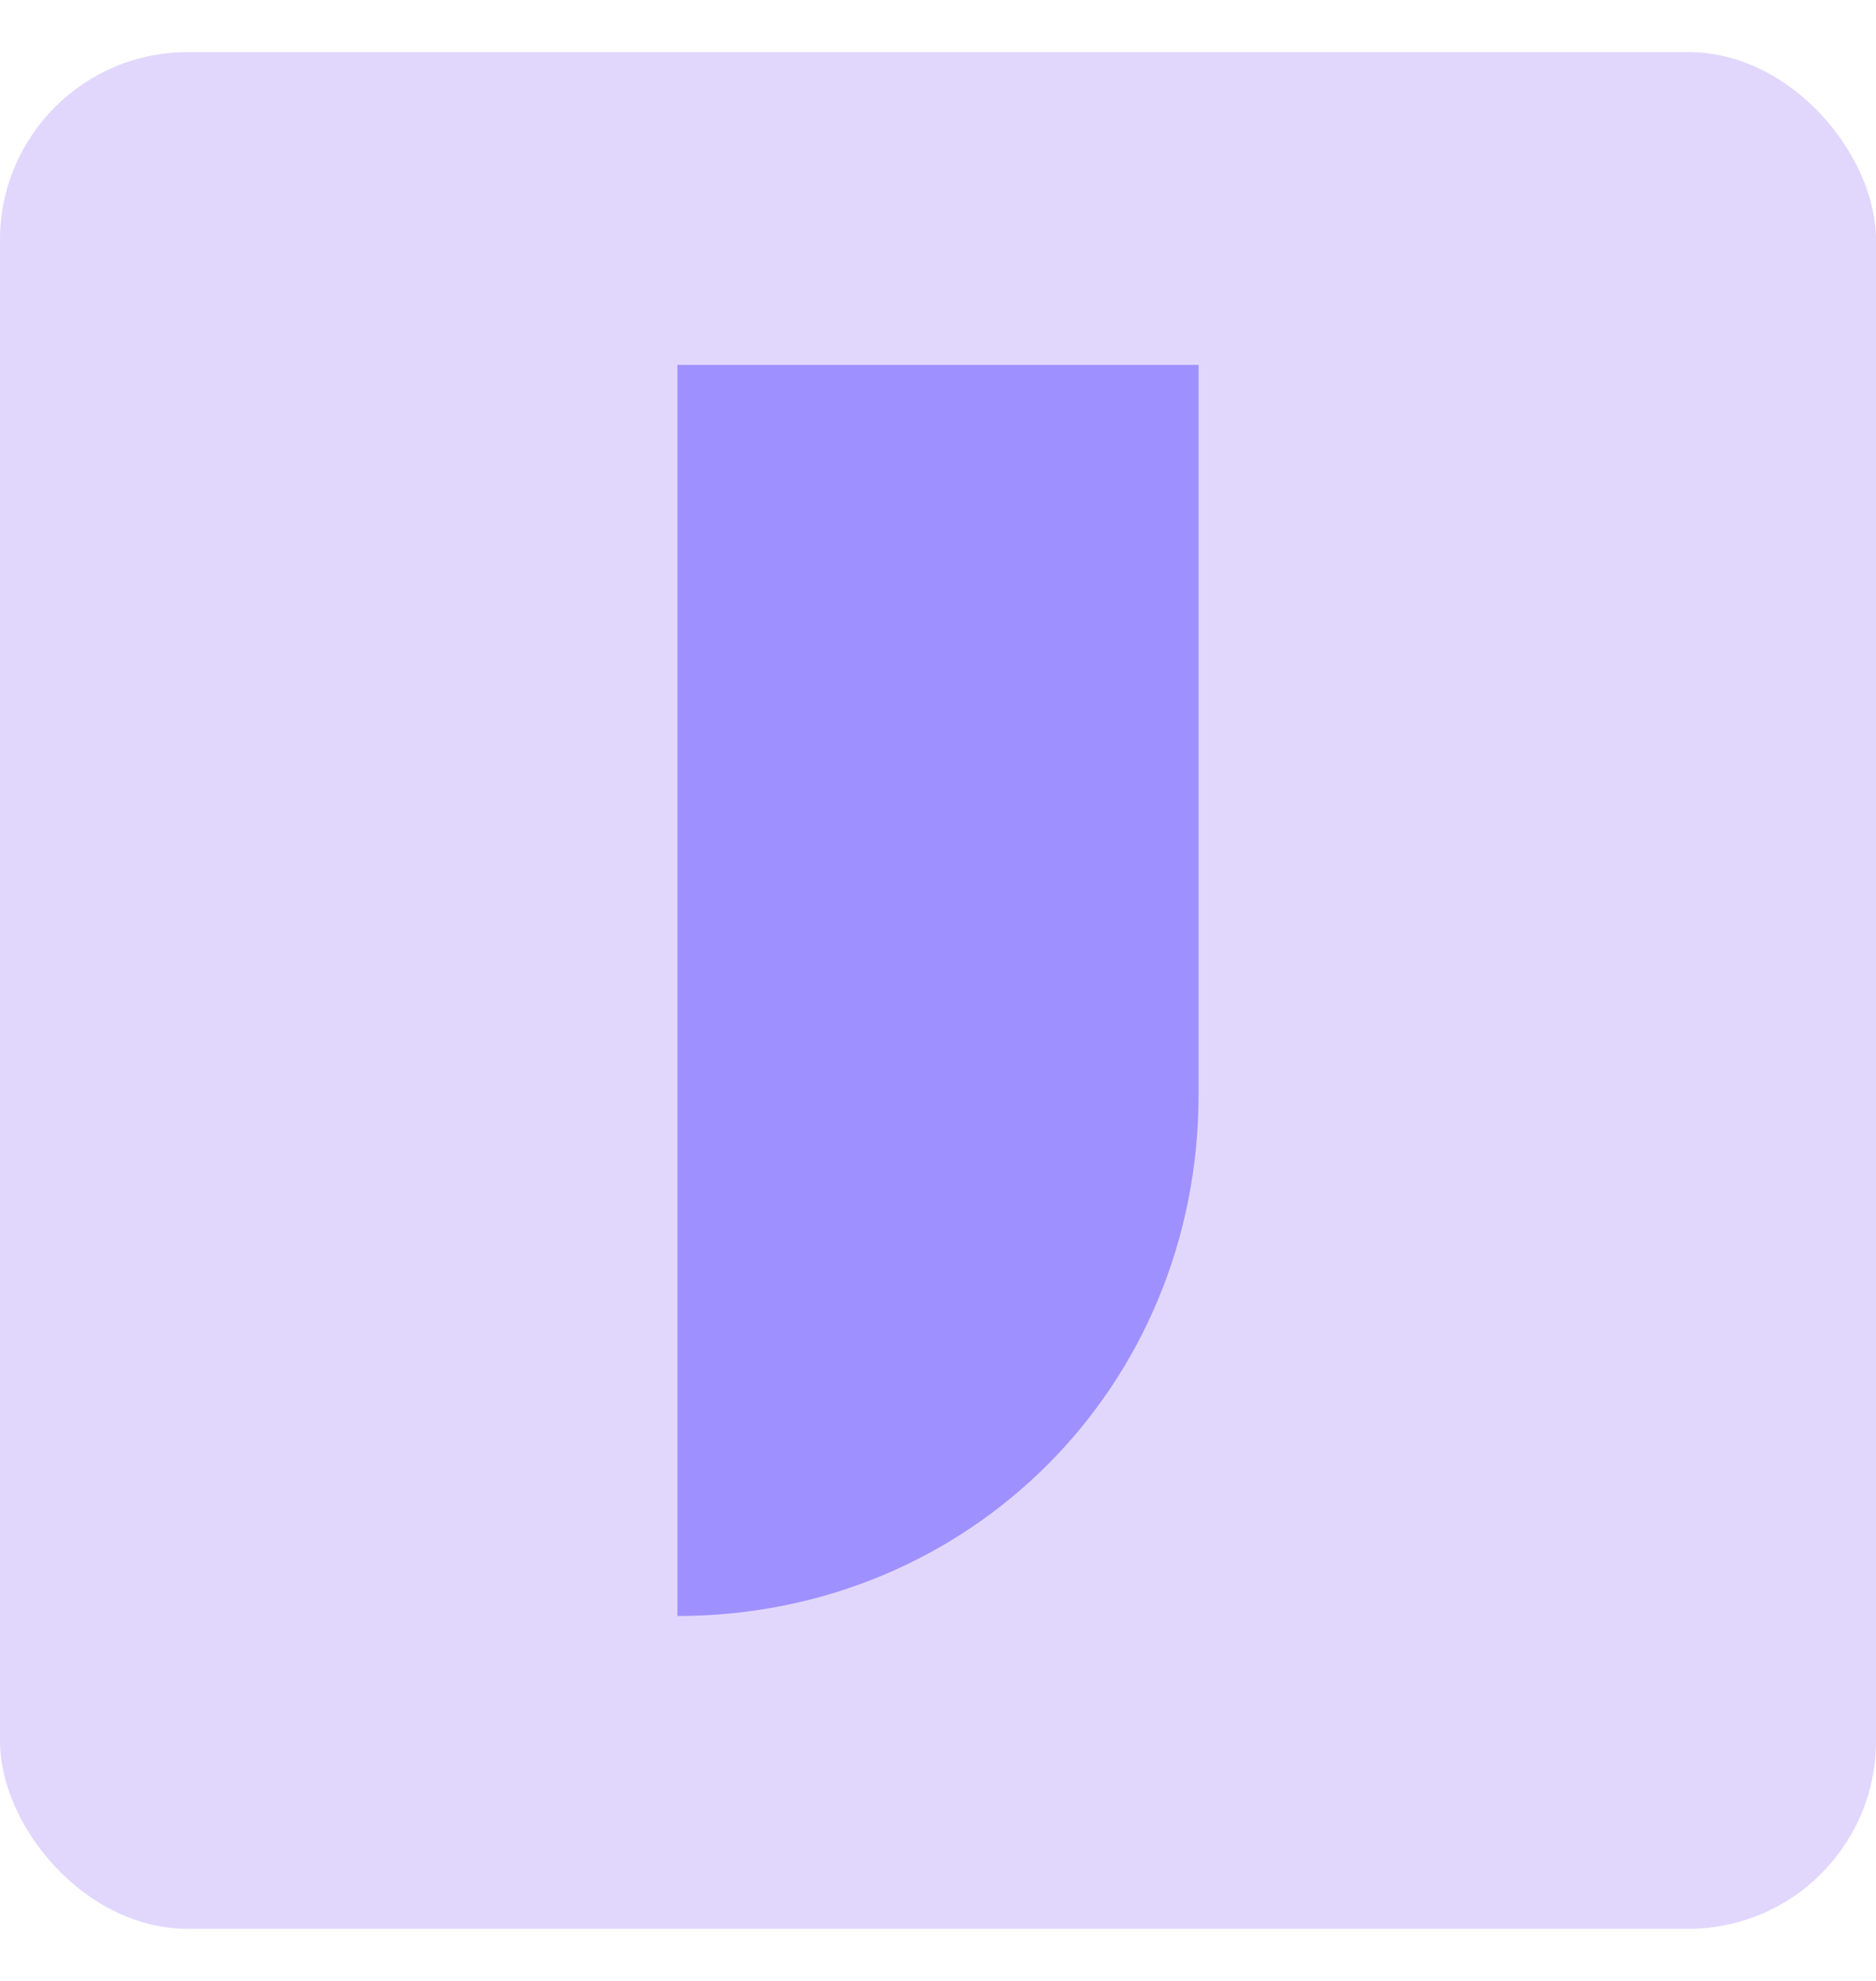
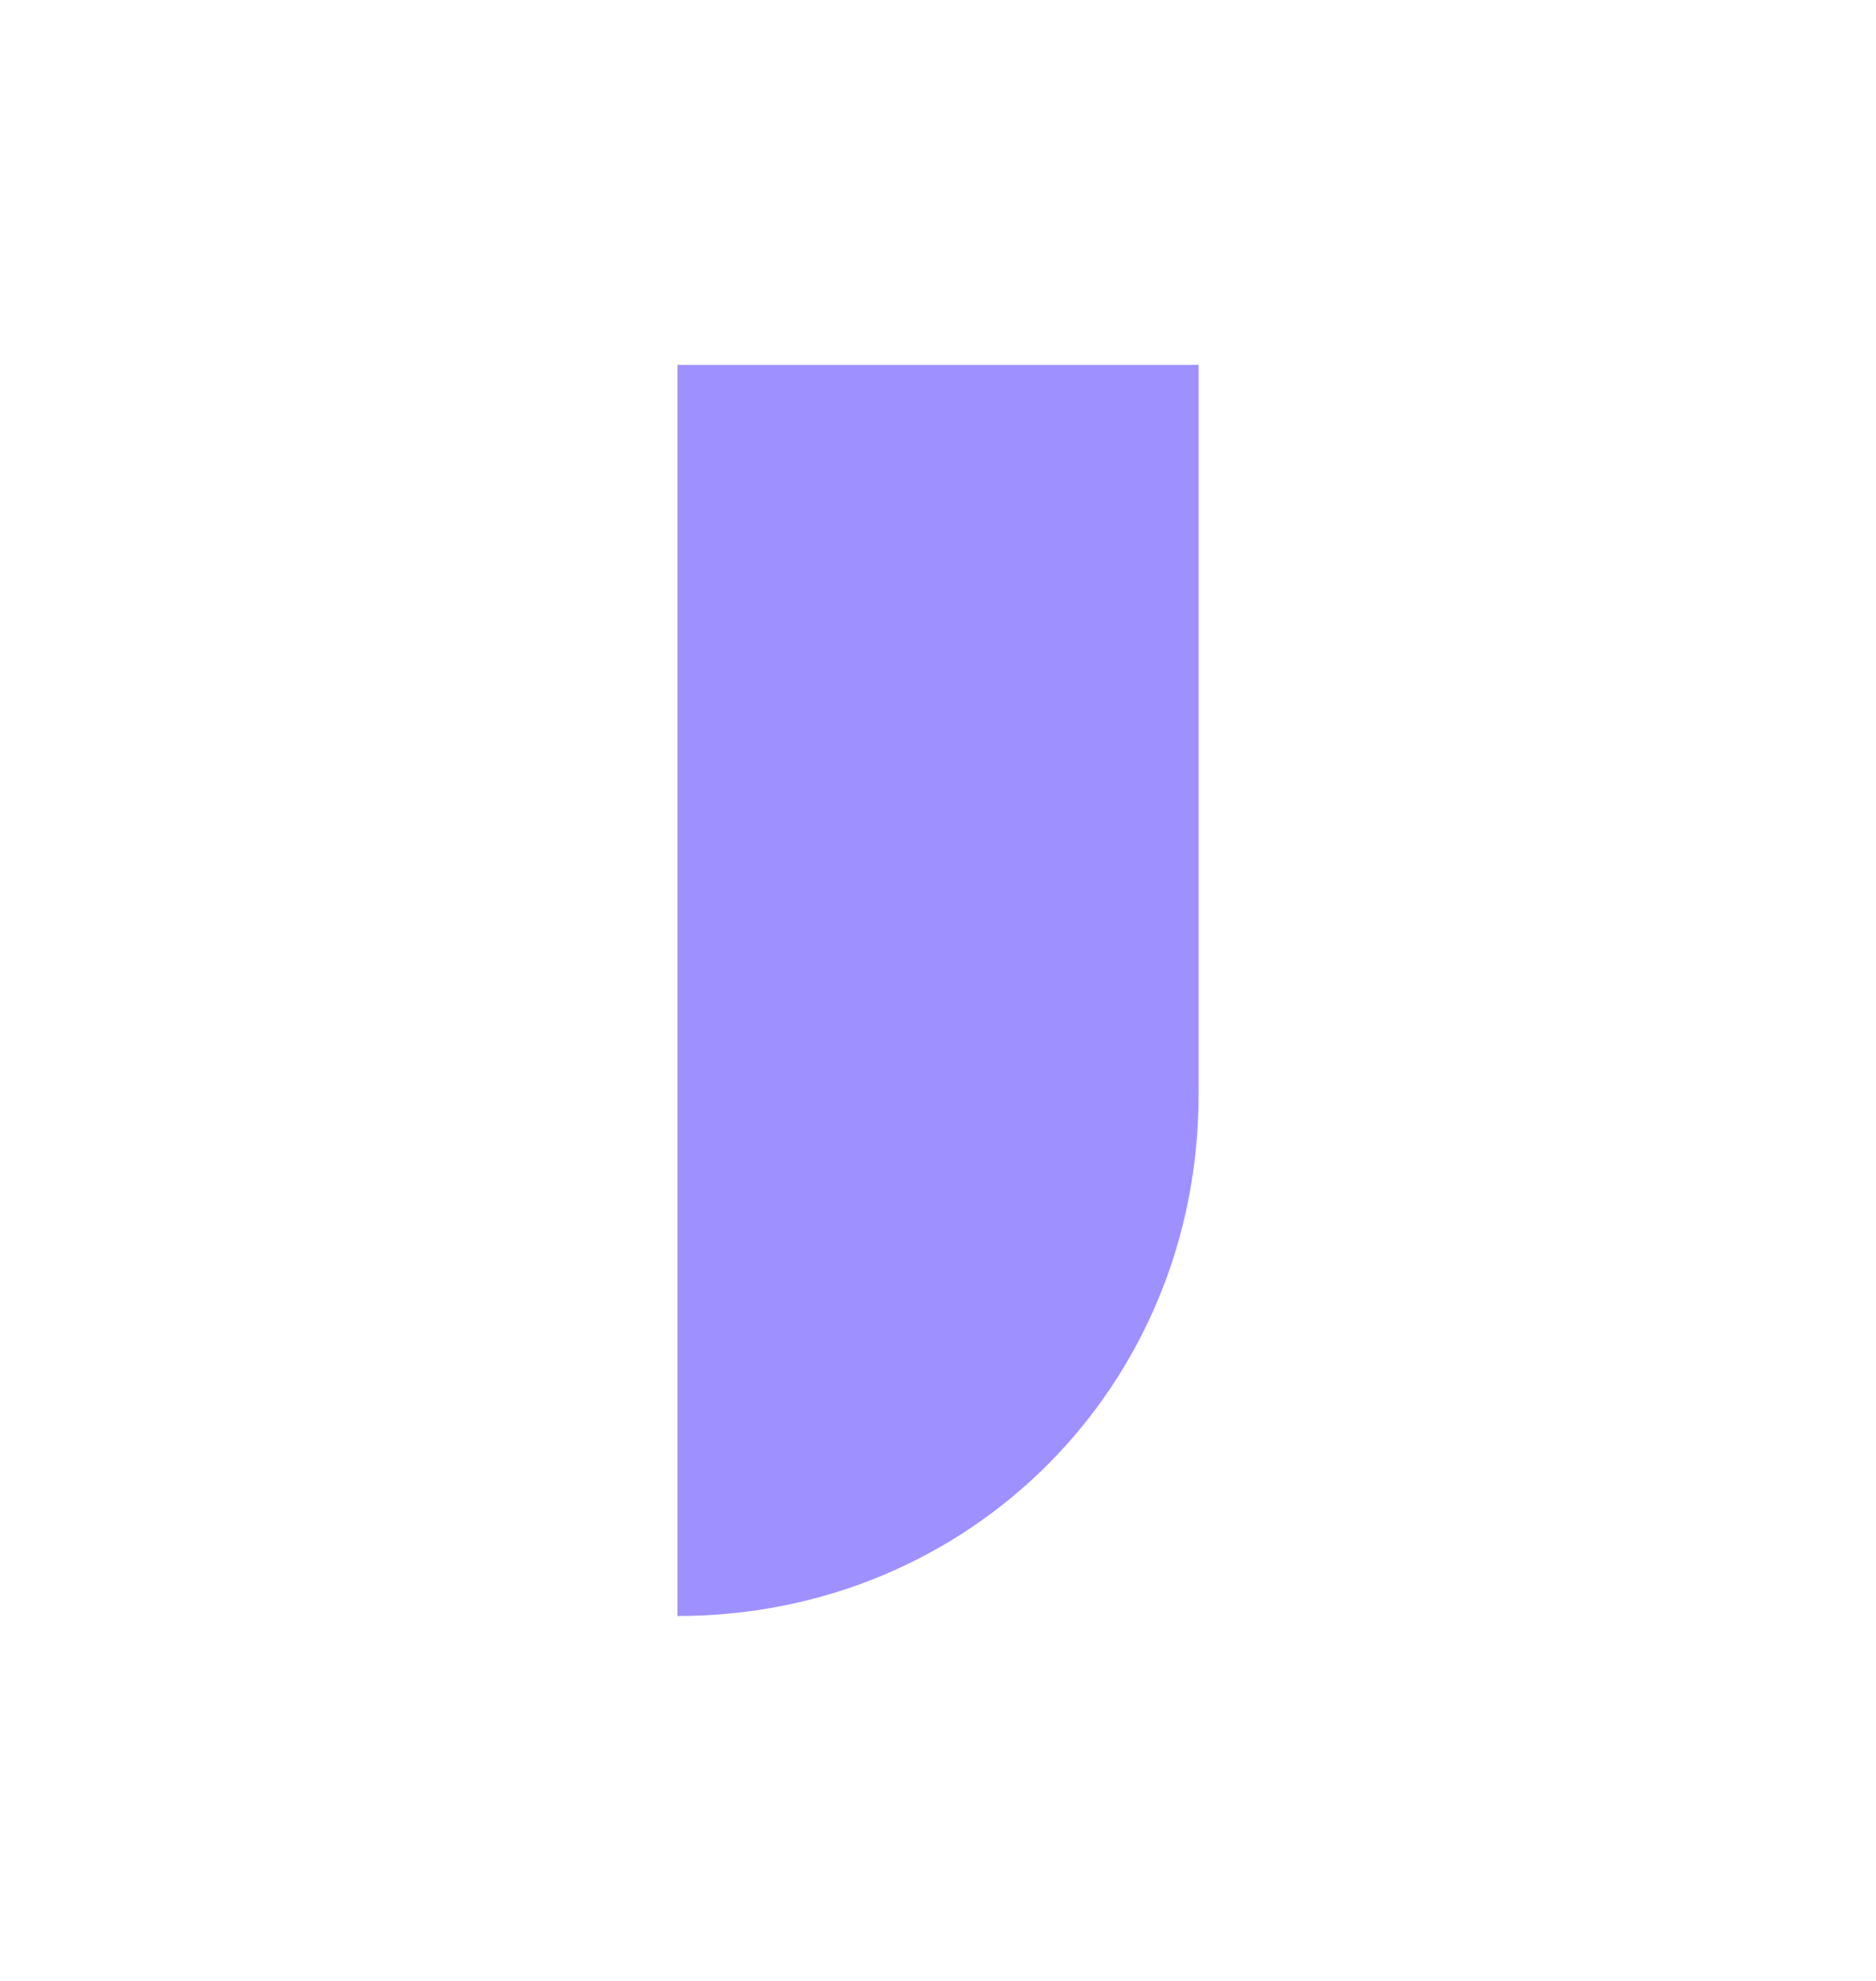
<svg xmlns="http://www.w3.org/2000/svg" version="1.1" viewBox="0 0 18 19">
  <defs>
    <style>
      .st0 {
        fill: #9f90ff;
        fill-rule: evenodd;
      }

      .st1 {
        fill: #e1d7fc;
      }
    </style>
  </defs>
  <g id="Calque_2">
-     <rect class="st1" y=".5" width="18" height="18" rx="1.8" ry="1.8" />
-   </g>
+     </g>
  <g id="Calque_3">
    <g id="Product">
      <g id="WediaRebranding_x2F_Product_x2F_DAMTemplate">
        <g id="Group-19-Copy-5">
          <g id="Group-49-Copy">
            <path id="Combined-Shape-Copy" class="st0" d="M6.5,3.5h5v7c0,2.8-2.2,5-5,5V3.5Z" />
          </g>
        </g>
      </g>
    </g>
  </g>
</svg>